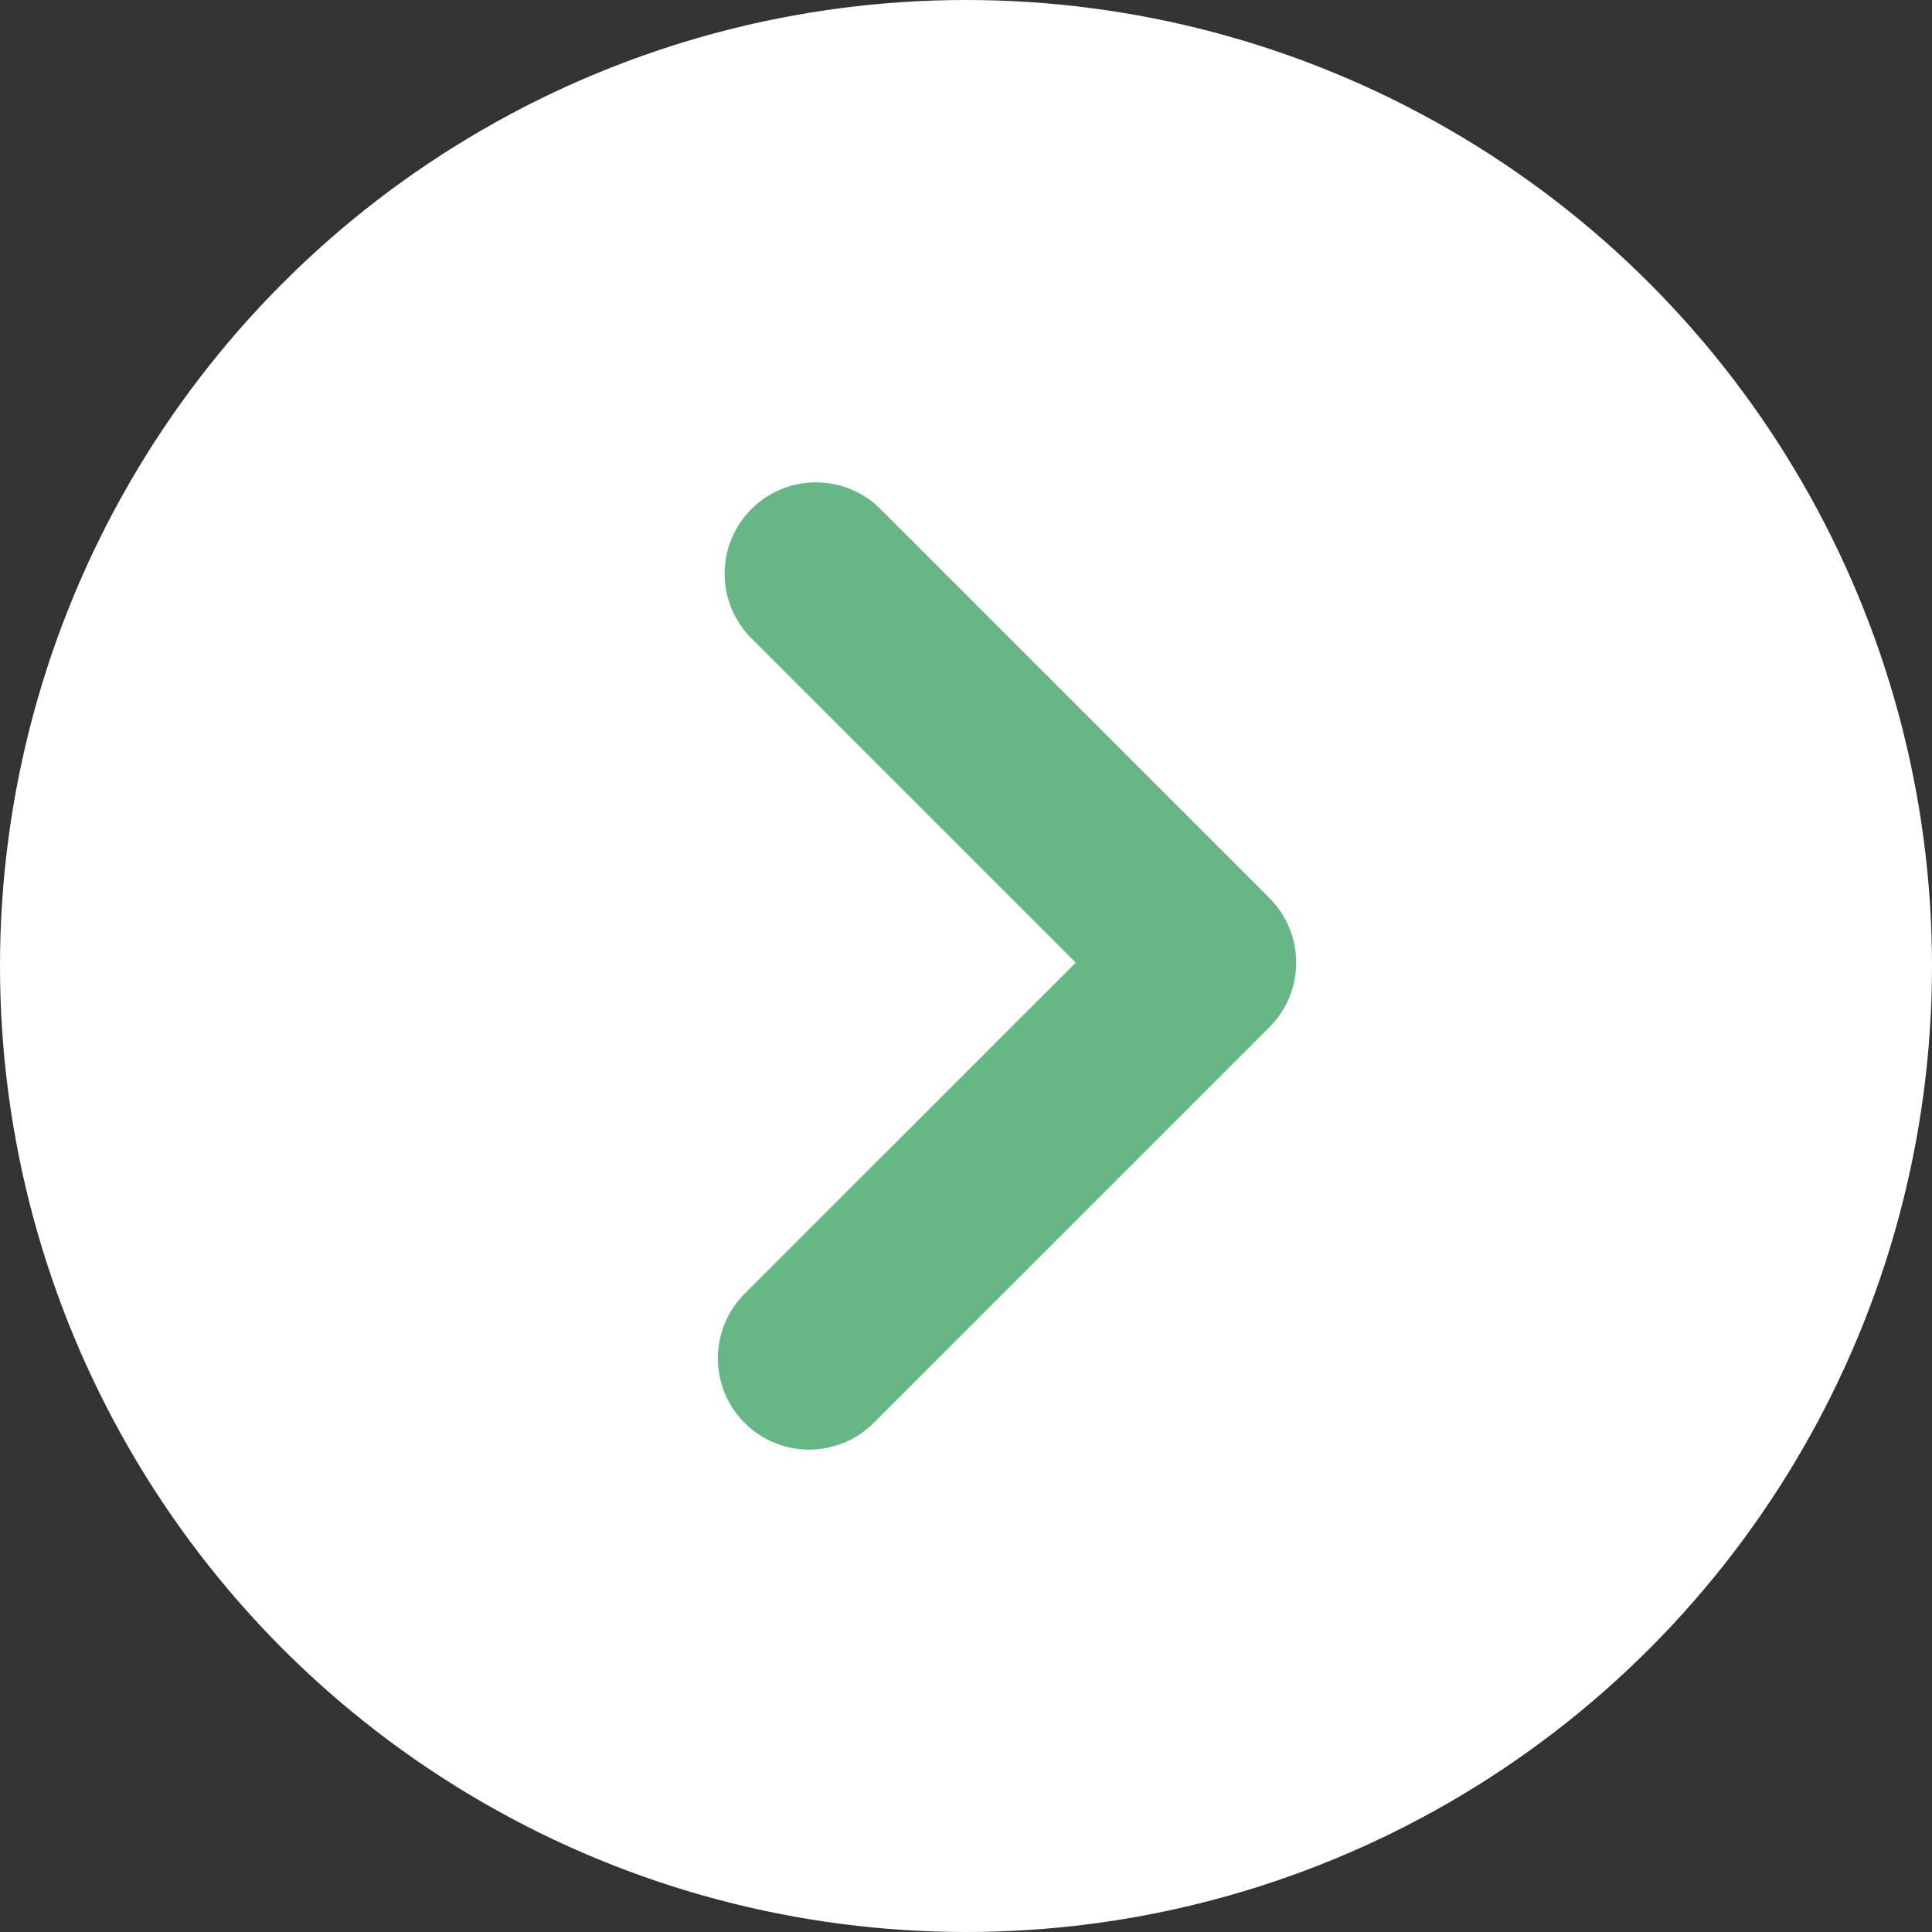
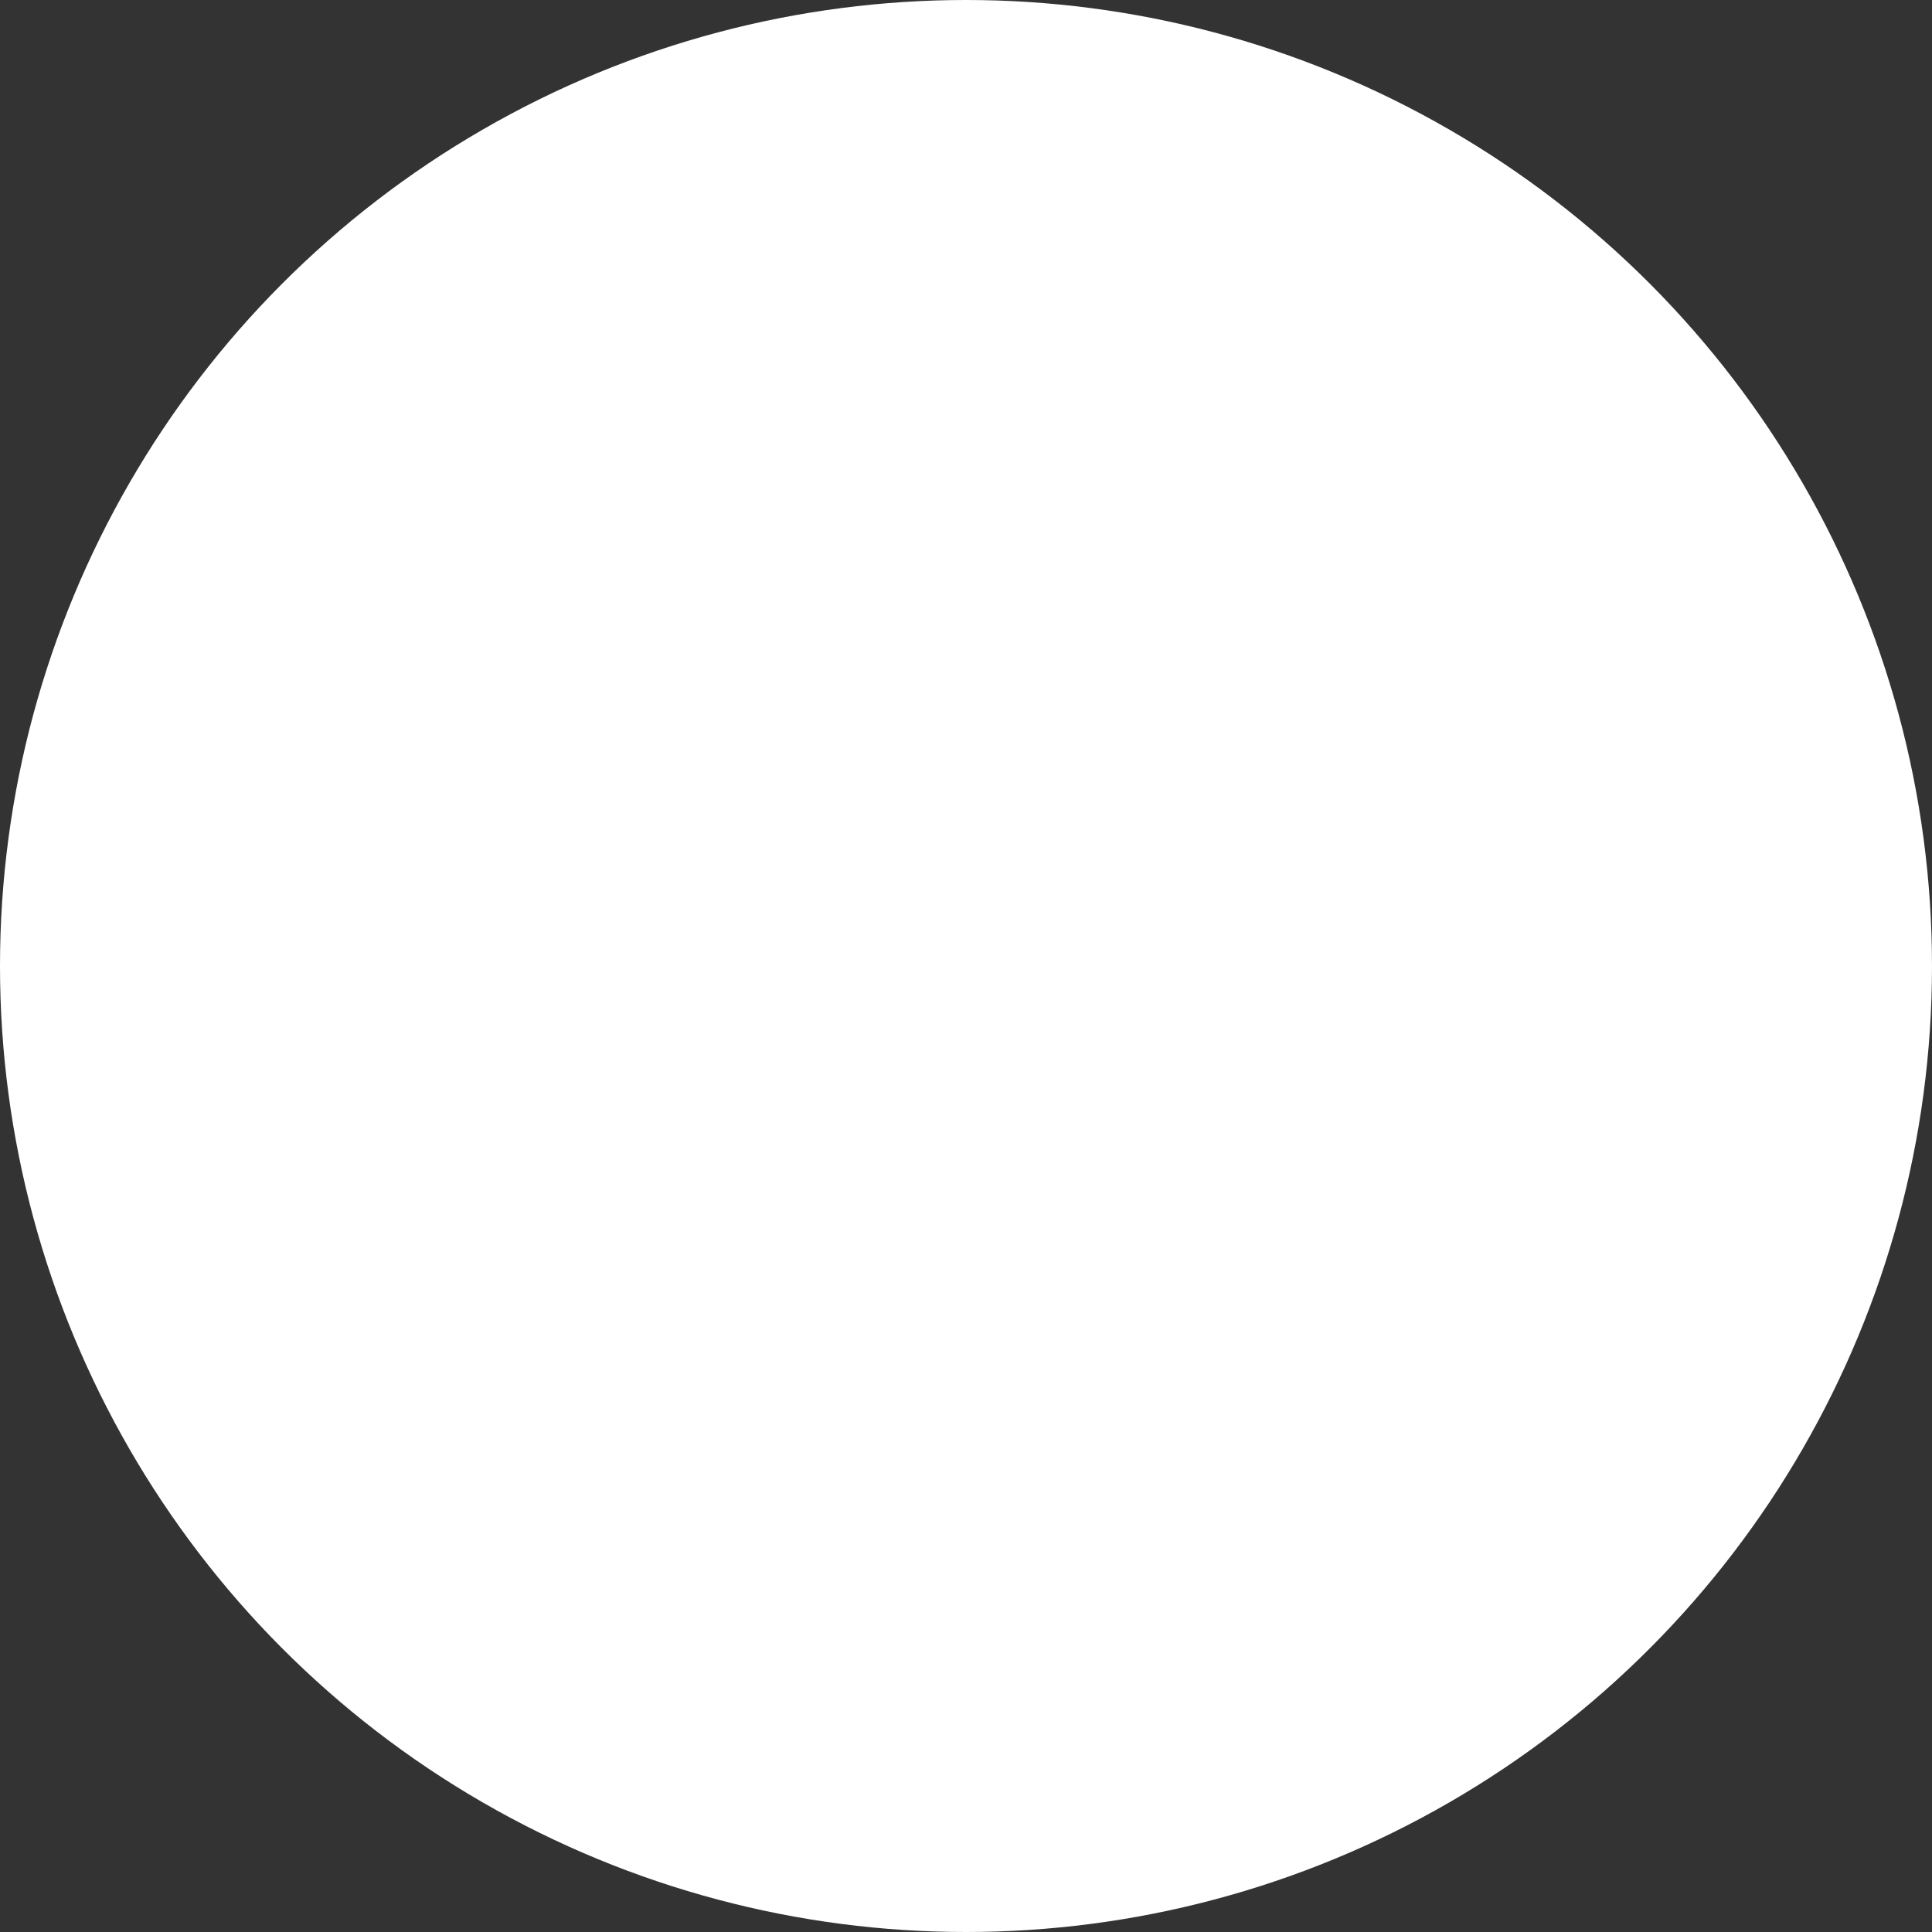
<svg xmlns="http://www.w3.org/2000/svg" width="74.064" height="74.064" viewBox="0 0 74.064 74.064">
  <rect x="0" y="0" width="74.064" height="74.064" fill="#333333" stroke="none" />
  <defs>
    <style>.d{fill:#fff;}.e{fill:none;stroke:#66b686;stroke-linecap:round;stroke-linejoin:round;stroke-width:7px;}</style>
  </defs>
  <g id="a" />
  <g id="b">
    <g id="c">
      <g>
        <circle class="d" cx="37.032" cy="37.032" r="37.032" />
-         <polyline class="e" points="31.02 52.072 46.19 36.903 31.279 21.992" />
      </g>
    </g>
  </g>
</svg>